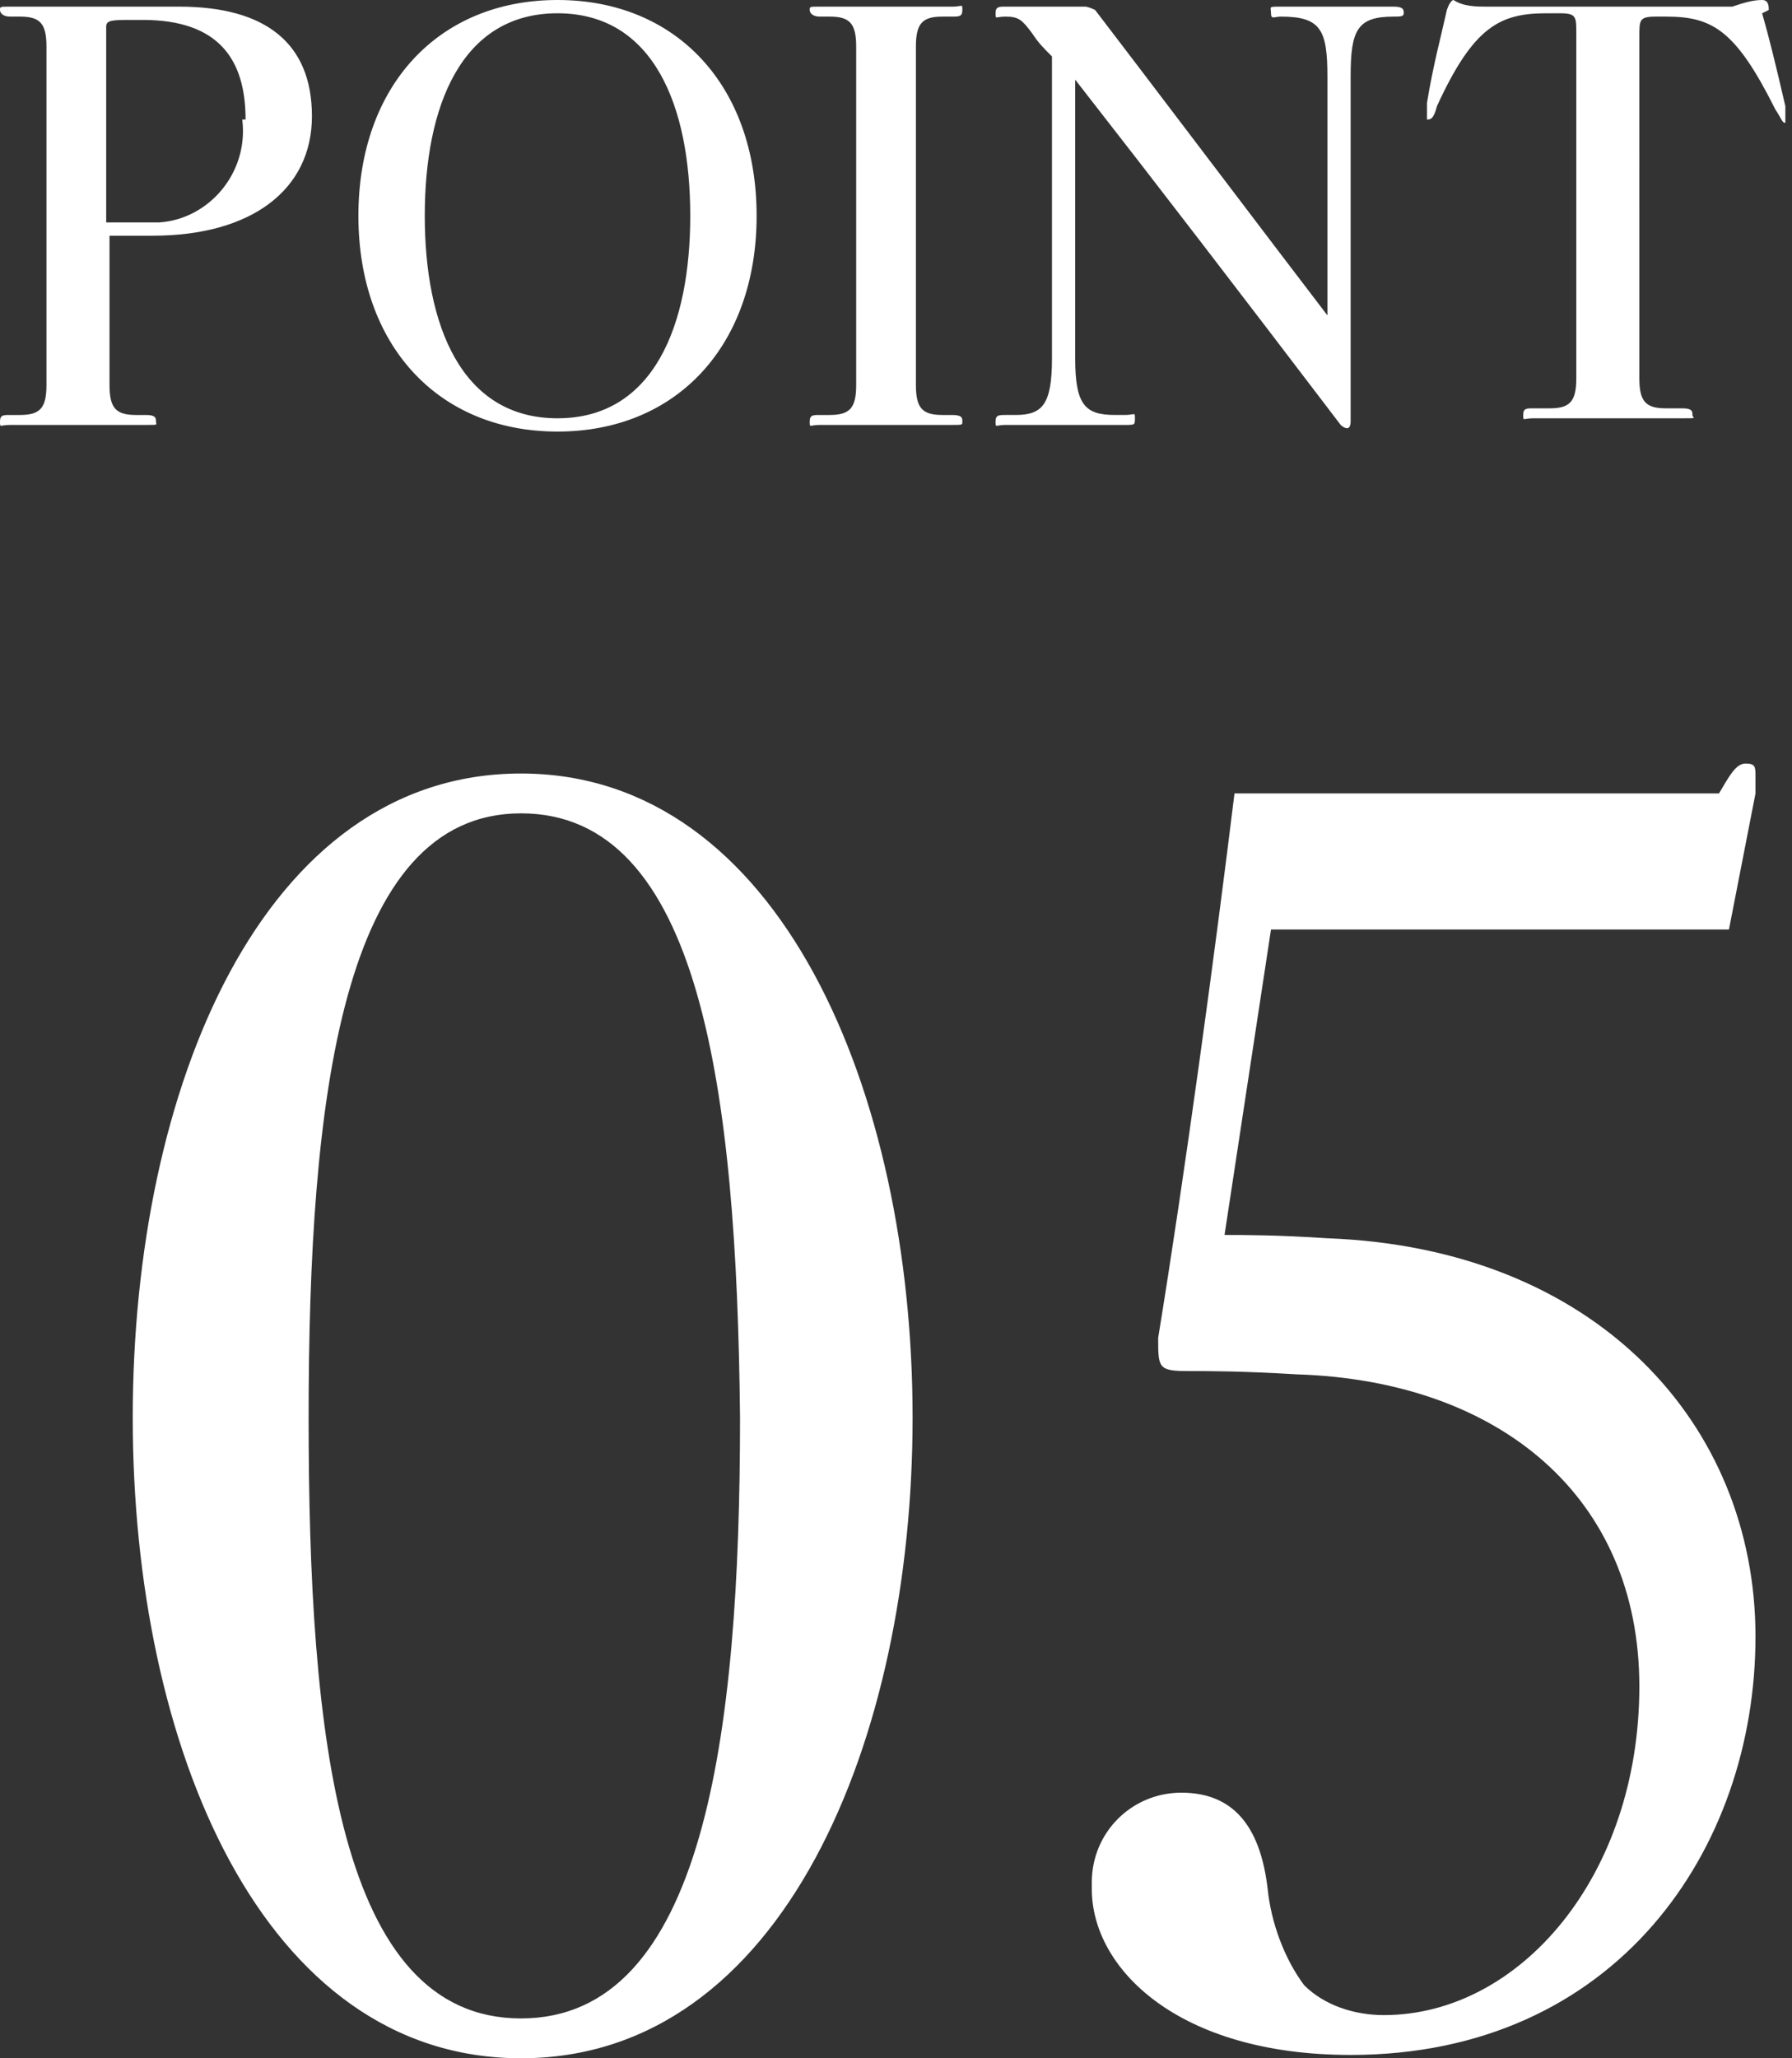
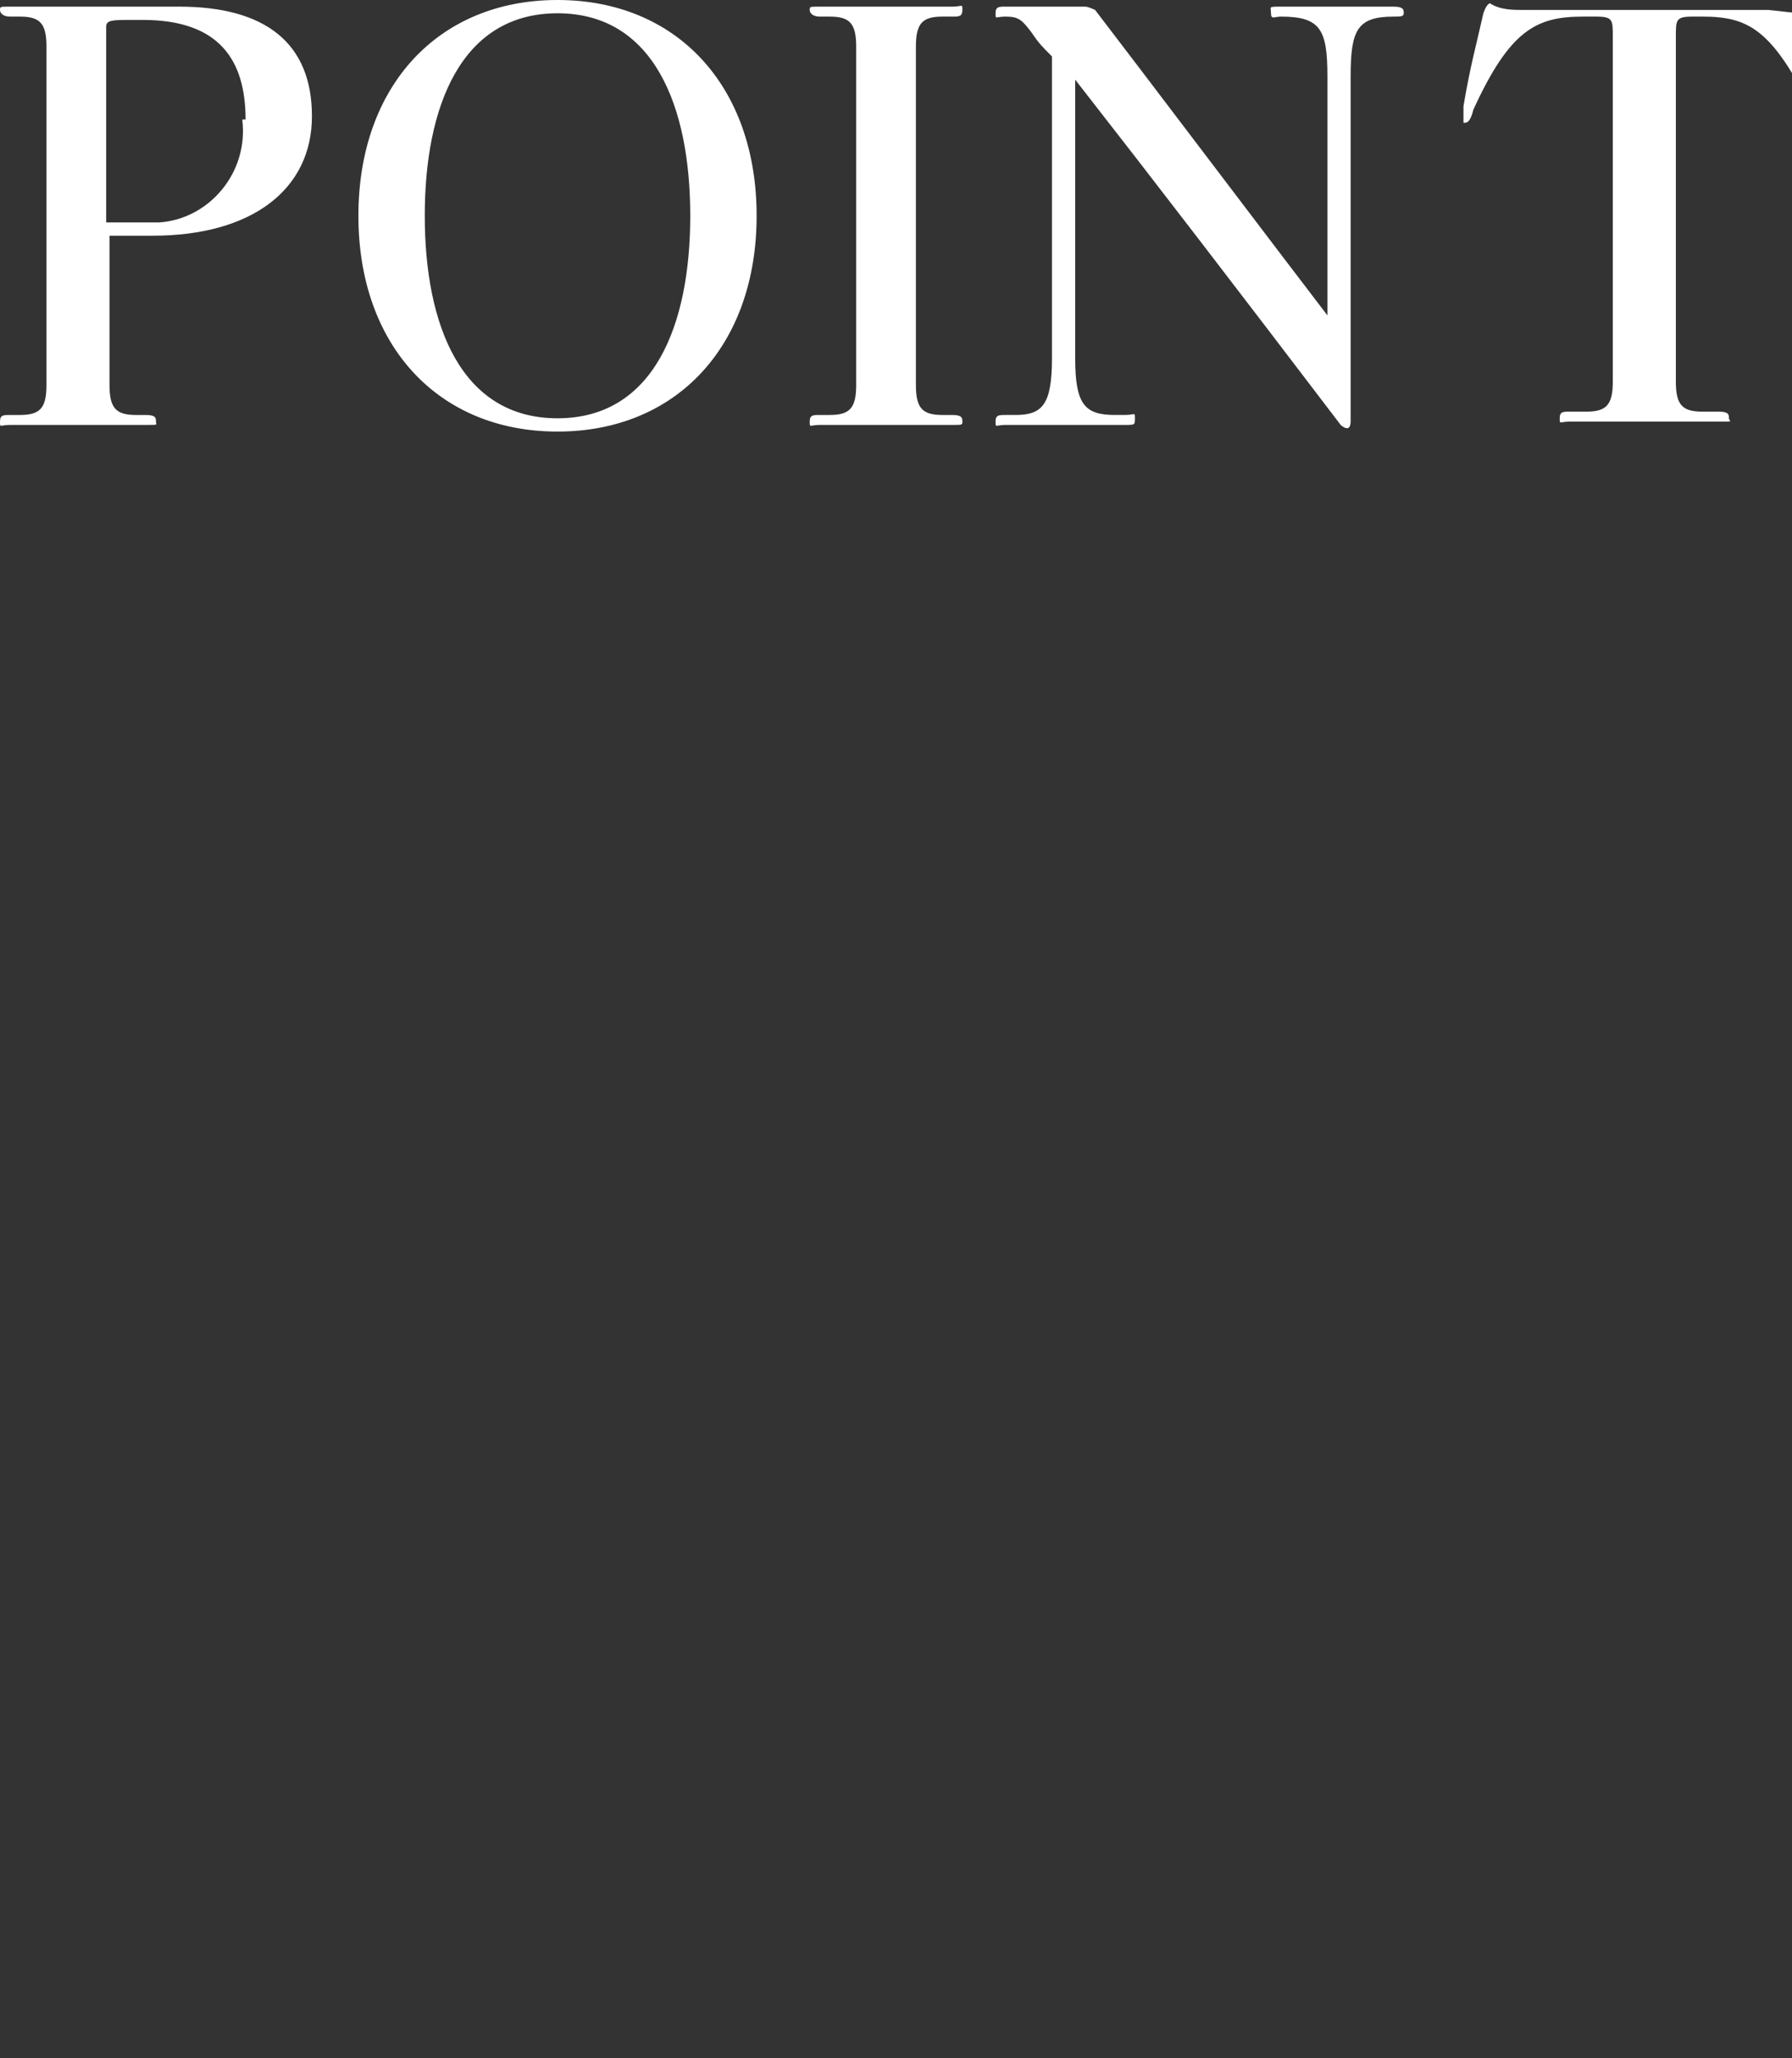
<svg xmlns="http://www.w3.org/2000/svg" version="1.1" viewBox="0 0 54 62">
  <rect x="0" y="0" width="54" height="62" fill="#333333" stroke="none" />
  <defs>
    <style>
      .cls-1 {
        fill: #fff;
      }
    </style>
  </defs>
  <g>
    <g id="_レイヤー_1" data-name="レイヤー_1">
      <g>
        <g id="_グループ_21654" data-name="グループ_21654">
-           <path id="_パス_8922" data-name="パス_8922" class="cls-1" d="M27.5,42.7c0-9.8-4-19.4-11.8-19.4s-11.7,9.5-11.7,19.4,3.9,19.3,11.7,19.3c7.9,0,11.8-9.6,11.8-19.3ZM22.3,42.7c0,9.6-1.1,18.1-6.6,18.1s-6.4-8.5-6.4-18.1,1-18.2,6.4-18.2,6.5,8.3,6.6,18.2h0ZM52.1,28l.8-4.1c0-.2,0-.3,0-.5,0-.3,0-.4-.3-.4s-.5.4-.8.9h-14.6c-.6,4.9-1.5,11.5-2.3,16.4,0,.9,0,1,.9,1,.7,0,1.6,0,3.3.1,6.1.2,10.3,3.7,10.3,9.4s-3.6,9.9-7.7,9.9c-.9,0-1.8-.3-2.4-.9-.6-.8-1-1.9-1.1-2.9-.2-1.7-.9-2.9-2.6-2.9-1.5,0-2.7,1.2-2.7,2.7,0,0,0,.1,0,.2,0,2.4,2.6,5,7.8,5,8,0,12.2-6.2,12.2-12.6s-4.8-11.7-12.9-12c-1.5-.1-2.5-.1-3.1-.1l1.4-9.2h13.8Z" />
-         </g>
-         <path id="_パス_8926" data-name="パス_8926" class="cls-1" d="M5.4.2c-.4,0-1.6,0-3.1,0s-1.7,0-2,0S0,.2,0,.3s.1.2.3.2h.3c.6,0,.8.2.8.9v10.2c0,.7-.2.9-.8.9h-.3c-.2,0-.3,0-.3.2s0,.1.3.1c.3,0,1,0,2.1,0s1.6,0,2,0,.3,0,.3-.1,0-.2-.3-.2h-.3c-.6,0-.8-.2-.8-.9v-4.5h1.3c3,0,4.8-1.4,4.8-3.6S8,.2,5.4.2ZM7.3,3.6c.2,1.6-1,3-2.5,3.1-.2,0-.4,0-.7,0-.3,0-.6,0-.9,0V.8c0-.2.2-.2.8-.2h.3c2.3,0,3.1,1.2,3.1,3ZM22.8,6.5c0-3.9-2.4-6.5-6-6.5s-6,2.6-6,6.5c0,3.9,2.4,6.5,6,6.5s6-2.6,6-6.5h0ZM20.8,6.5c0,3.3-1.1,6.1-4,6.1s-4-2.8-4-6.1S13.9.4,16.8.4c2.9,0,4,2.8,4,6.1h0ZM27.6,11.6V1.4c0-.7.2-.9.8-.9h.3c.2,0,.3,0,.3-.2s0-.1-.3-.1c-.3,0-1,0-2,0s-1.7,0-2,0-.3,0-.3.1.1.2.3.2h.3c.6,0,.8.2.8.9v10.2c0,.7-.2.9-.8.9h-.3c-.2,0-.3,0-.3.2s0,.1.3.1c.3,0,1.1,0,2.2,0s1.5,0,1.8,0,.3,0,.3-.1,0-.2-.3-.2h-.3c-.6,0-.8-.2-.8-.9h0ZM42.3.4c0-.1,0-.2-.3-.2-.3,0-.8,0-1.6,0s-1.4,0-1.8,0-.3,0-.3.2.1.1.3.1c1.2,0,1.4.4,1.4,1.8v7.2c-1-1.3-6-7.9-7-9.2,0,0-.2-.1-.3-.1,0,0-.7,0-1.2,0s-1.1,0-1.2,0c-.2,0-.3,0-.3.2s0,.1.3.1c.4,0,.5.1.8.5.2.3.3.4.6.7v9.1c0,1.4-.3,1.7-1.1,1.7h-.3c-.2,0-.3,0-.3.2s0,.1.3.1c.3,0,.9,0,1.7,0s1.6,0,1.9,0,.3,0,.3-.2,0-.1-.3-.1h-.3c-.9,0-1.2-.3-1.2-1.7V2.4c2.5,3.2,4.8,6.2,8,10.4,0,0,.1.1.2.1,0,0,.1,0,.1-.2V2.3c0-1.4.2-1.8,1.3-1.8.2,0,.3,0,.3-.1h0ZM53.3.3c0-.1,0-.3-.2-.3-.3,0-.6.1-.9.2h-7.4c-.3,0-.7,0-1-.2,0,0-.1,0-.2.3-.2.9-.4,1.6-.6,2.8,0,.1,0,.3,0,.4,0,0,0,0,0,.1.1,0,.2,0,.3-.4,1.1-2.4,1.9-2.8,3.3-2.8h.4c.5,0,.5.1.5.6v10.4c0,.7-.2.9-.8.9h-.5c-.2,0-.3,0-.3.2s0,.1.3.1c.3,0,1.2,0,2.3,0s1.7,0,2.2,0,.3,0,.3-.1,0-.2-.3-.2h-.5c-.6,0-.8-.2-.8-.9V1.1c0-.5,0-.6.5-.6h.3c1.4,0,2.1.4,3.3,2.8.2.3.2.4.3.4,0,0,0,0,0-.1,0-.1,0-.3,0-.4-.3-1.3-.5-2.1-.7-2.8h0Z" />
+           </g>
+         <path id="_パス_8926" data-name="パス_8926" class="cls-1" d="M5.4.2c-.4,0-1.6,0-3.1,0s-1.7,0-2,0S0,.2,0,.3s.1.2.3.2h.3c.6,0,.8.2.8.9v10.2c0,.7-.2.9-.8.9h-.3c-.2,0-.3,0-.3.2s0,.1.3.1c.3,0,1,0,2.1,0s1.6,0,2,0,.3,0,.3-.1,0-.2-.3-.2h-.3c-.6,0-.8-.2-.8-.9v-4.5h1.3c3,0,4.8-1.4,4.8-3.6S8,.2,5.4.2ZM7.3,3.6c.2,1.6-1,3-2.5,3.1-.2,0-.4,0-.7,0-.3,0-.6,0-.9,0V.8c0-.2.2-.2.8-.2h.3c2.3,0,3.1,1.2,3.1,3ZM22.8,6.5c0-3.9-2.4-6.5-6-6.5s-6,2.6-6,6.5c0,3.9,2.4,6.5,6,6.5s6-2.6,6-6.5h0ZM20.8,6.5c0,3.3-1.1,6.1-4,6.1s-4-2.8-4-6.1S13.9.4,16.8.4c2.9,0,4,2.8,4,6.1h0ZM27.6,11.6V1.4c0-.7.2-.9.8-.9h.3c.2,0,.3,0,.3-.2s0-.1-.3-.1c-.3,0-1,0-2,0s-1.7,0-2,0-.3,0-.3.1.1.2.3.2h.3c.6,0,.8.2.8.9v10.2c0,.7-.2.9-.8.9h-.3c-.2,0-.3,0-.3.2s0,.1.3.1c.3,0,1.1,0,2.2,0s1.5,0,1.8,0,.3,0,.3-.1,0-.2-.3-.2h-.3c-.6,0-.8-.2-.8-.9h0ZM42.3.4c0-.1,0-.2-.3-.2-.3,0-.8,0-1.6,0s-1.4,0-1.8,0-.3,0-.3.2.1.1.3.1c1.2,0,1.4.4,1.4,1.8v7.2c-1-1.3-6-7.9-7-9.2,0,0-.2-.1-.3-.1,0,0-.7,0-1.2,0s-1.1,0-1.2,0c-.2,0-.3,0-.3.2s0,.1.3.1c.4,0,.5.1.8.5.2.3.3.4.6.7v9.1c0,1.4-.3,1.7-1.1,1.7h-.3c-.2,0-.3,0-.3.2s0,.1.3.1c.3,0,.9,0,1.7,0s1.6,0,1.9,0,.3,0,.3-.2,0-.1-.3-.1h-.3c-.9,0-1.2-.3-1.2-1.7V2.4c2.5,3.2,4.8,6.2,8,10.4,0,0,.1.1.2.1,0,0,.1,0,.1-.2V2.3c0-1.4.2-1.8,1.3-1.8.2,0,.3,0,.3-.1h0ZM53.3.3h-7.4c-.3,0-.7,0-1-.2,0,0-.1,0-.2.3-.2.9-.4,1.6-.6,2.8,0,.1,0,.3,0,.4,0,0,0,0,0,.1.1,0,.2,0,.3-.4,1.1-2.4,1.9-2.8,3.3-2.8h.4c.5,0,.5.1.5.6v10.4c0,.7-.2.9-.8.9h-.5c-.2,0-.3,0-.3.2s0,.1.3.1c.3,0,1.2,0,2.3,0s1.7,0,2.2,0,.3,0,.3-.1,0-.2-.3-.2h-.5c-.6,0-.8-.2-.8-.9V1.1c0-.5,0-.6.5-.6h.3c1.4,0,2.1.4,3.3,2.8.2.3.2.4.3.4,0,0,0,0,0-.1,0-.1,0-.3,0-.4-.3-1.3-.5-2.1-.7-2.8h0Z" />
      </g>
    </g>
  </g>
</svg>